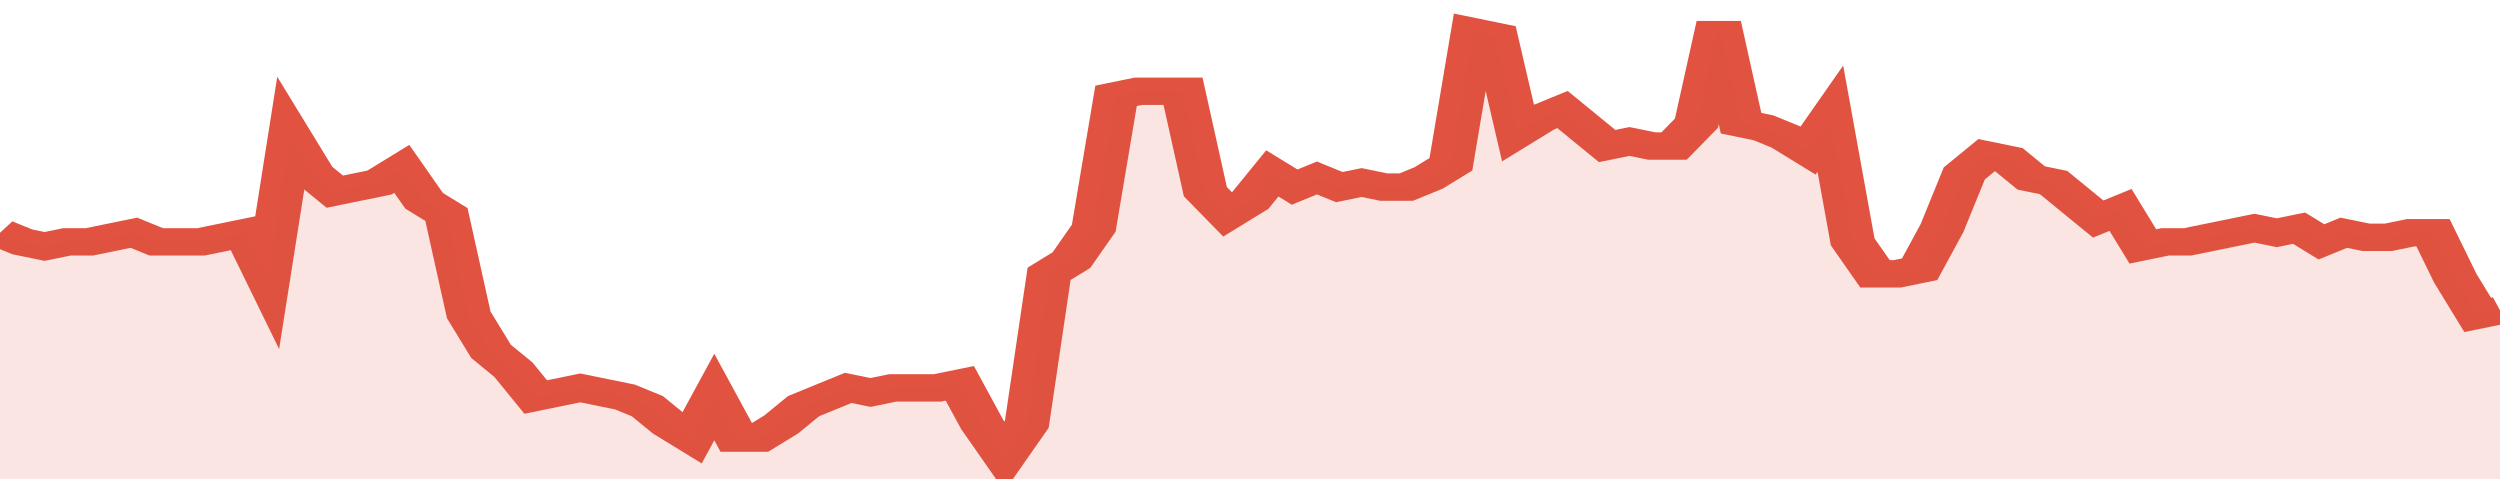
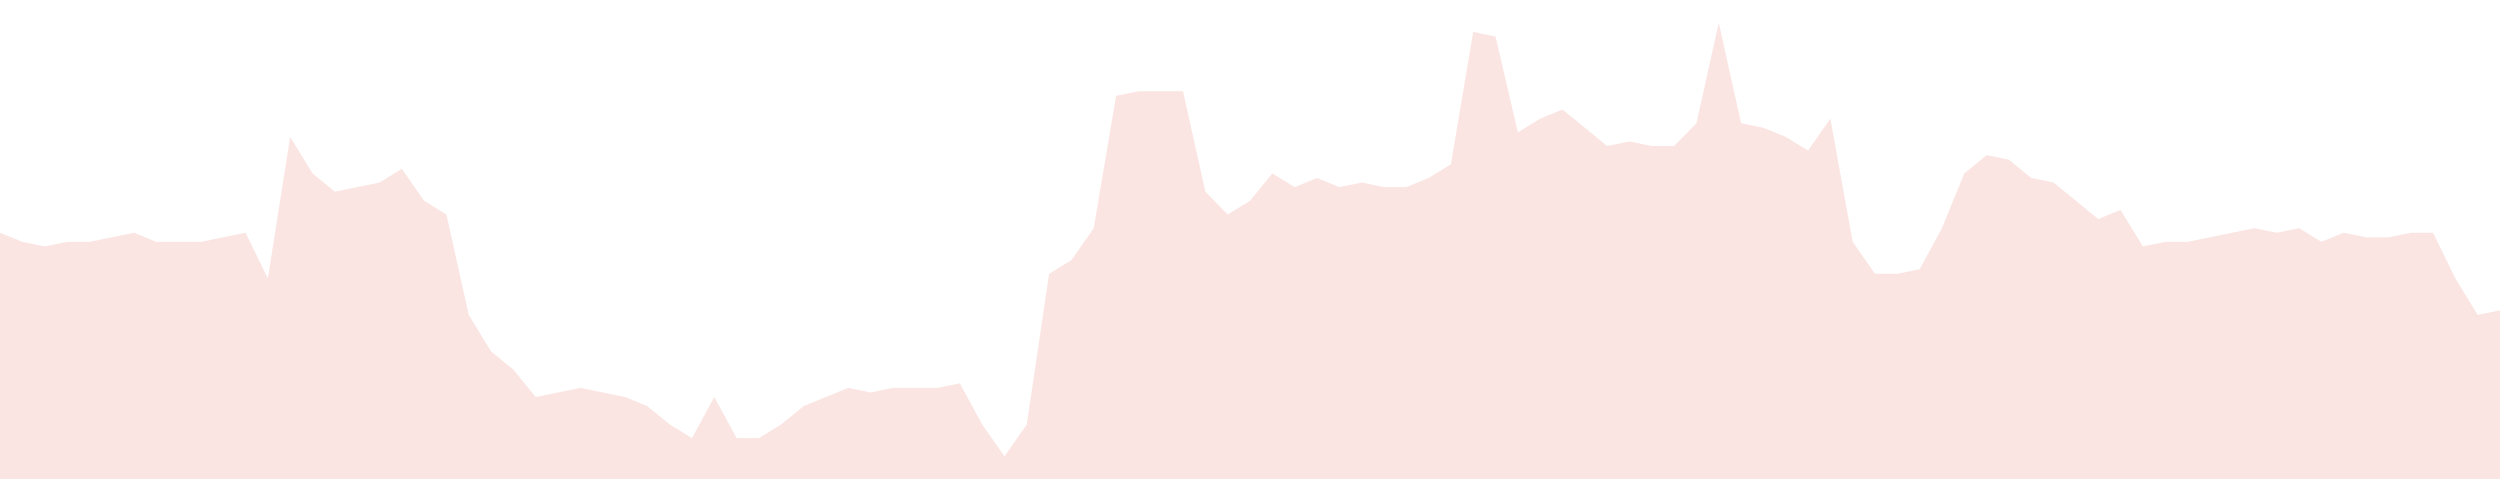
<svg xmlns="http://www.w3.org/2000/svg" viewBox="0 0 336 105" width="120" height="23" preserveAspectRatio="none">
-   <polyline fill="none" stroke="#E15241" stroke-width="6" points="0, 51 3, 53 6, 54 9, 53 12, 53 15, 52 18, 51 21, 53 24, 53 27, 53 30, 52 33, 51 36, 61 39, 30 42, 38 45, 42 48, 41 51, 40 54, 37 57, 44 60, 47 63, 69 66, 77 69, 81 72, 87 75, 86 78, 85 81, 86 84, 87 87, 89 90, 93 93, 96 96, 87 99, 96 102, 96 105, 93 108, 89 111, 87 114, 85 117, 86 120, 85 123, 85 126, 85 129, 84 132, 93 135, 100 138, 93 141, 60 144, 57 147, 50 150, 21 153, 20 156, 20 159, 20 162, 42 165, 47 168, 44 171, 38 174, 41 177, 39 180, 41 183, 40 186, 41 189, 41 192, 39 195, 36 198, 7 201, 8 204, 29 207, 26 210, 24 213, 28 216, 32 219, 31 222, 32 225, 32 228, 27 231, 5 234, 27 237, 28 240, 30 243, 33 246, 26 249, 53 252, 60 255, 60 258, 59 261, 50 264, 38 267, 34 270, 35 273, 39 276, 40 279, 44 282, 48 285, 46 288, 54 291, 53 294, 53 297, 52 300, 51 303, 50 306, 51 309, 50 312, 53 315, 51 318, 52 321, 52 324, 51 327, 51 330, 61 333, 69 336, 68 336, 68 "> </polyline>
  <polygon fill="#E15241" opacity="0.15" points="0, 105 0, 51 3, 53 6, 54 9, 53 12, 53 15, 52 18, 51 21, 53 24, 53 27, 53 30, 52 33, 51 36, 61 39, 30 42, 38 45, 42 48, 41 51, 40 54, 37 57, 44 60, 47 63, 69 66, 77 69, 81 72, 87 75, 86 78, 85 81, 86 84, 87 87, 89 90, 93 93, 96 96, 87 99, 96 102, 96 105, 93 108, 89 111, 87 114, 85 117, 86 120, 85 123, 85 126, 85 129, 84 132, 93 135, 100 138, 93 141, 60 144, 57 147, 50 150, 21 153, 20 156, 20 159, 20 162, 42 165, 47 168, 44 171, 38 174, 41 177, 39 180, 41 183, 40 186, 41 189, 41 192, 39 195, 36 198, 7 201, 8 204, 29 207, 26 210, 24 213, 28 216, 32 219, 31 222, 32 225, 32 228, 27 231, 5 234, 27 237, 28 240, 30 243, 33 246, 26 249, 53 252, 60 255, 60 258, 59 261, 50 264, 38 267, 34 270, 35 273, 39 276, 40 279, 44 282, 48 285, 46 288, 54 291, 53 294, 53 297, 52 300, 51 303, 50 306, 51 309, 50 312, 53 315, 51 318, 52 321, 52 324, 51 327, 51 330, 61 333, 69 336, 68 336, 105 " />
</svg>